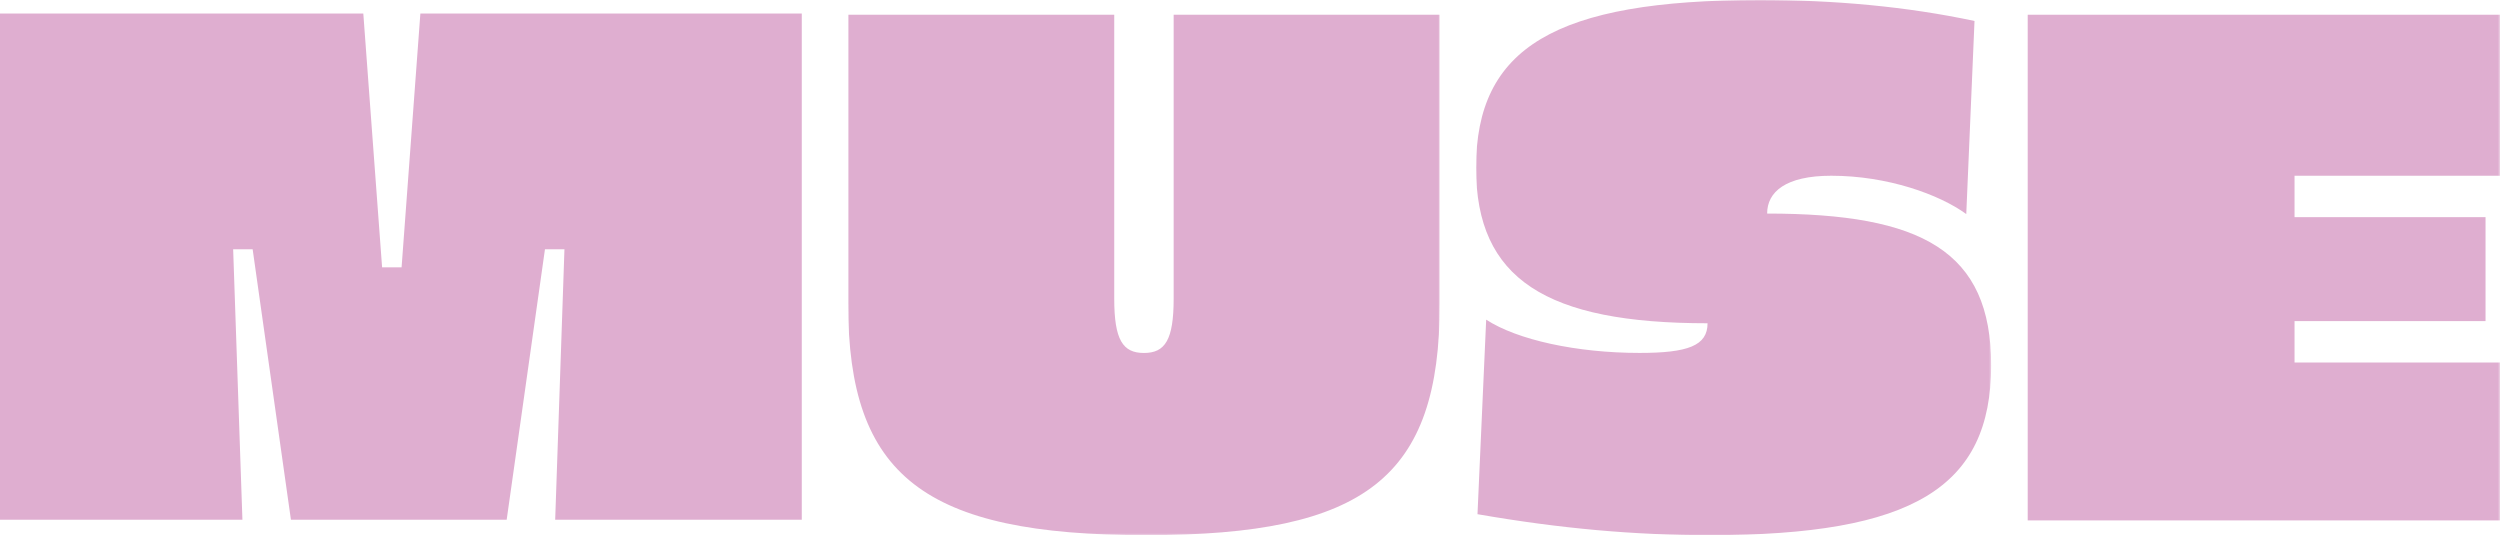
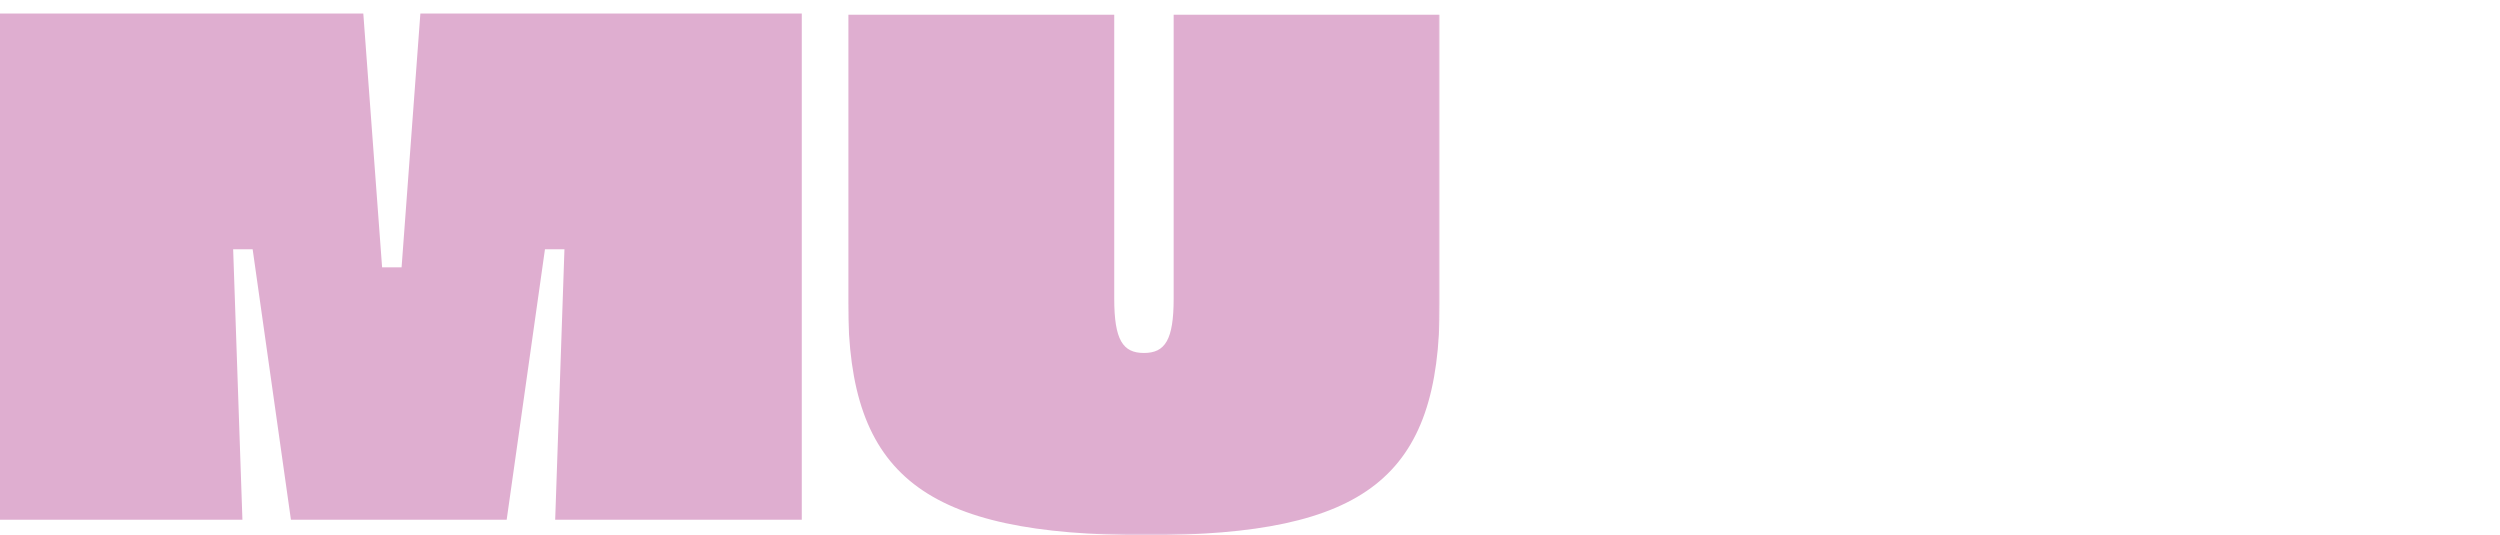
<svg xmlns="http://www.w3.org/2000/svg" xmlns:xlink="http://www.w3.org/1999/xlink" width="1294px" height="277px" viewBox="0 0 1294 277" version="1.1">
  <title>Group 12</title>
  <defs>
    <polygon id="path-1" points="-1.24709382e-13 0 306.214 0 306.214 269.514 -1.24709382e-13 269.514" />
    <polygon id="path-3" points="0 0 266.617 0 266.617 277 0 277" />
-     <polygon id="path-5" points="-1.24709382e-13 0 244.594 0 244.594 262.028 -1.24709382e-13 262.028" />
  </defs>
  <g id="Page-1" stroke="none" stroke-width="1" fill="none" fill-rule="evenodd">
    <g id="Desktop-2---Active-states" transform="translate(-72, -2069)">
      <g id="Group-12" transform="translate(72, 2069)">
        <polygon id="Fill-1" fill="#DFAED0" points="217.587 7 207.861 138.376 197.774 138.376 188.047 7 0 7 0 269 125.476 269 120.682 129.018 130.769 129.018 150.583 269 262.258 269 282.071 129.018 292.158 129.018 287.365 269 415 269 415 7" />
        <g id="Group-11" transform="translate(439, 0)">
          <g id="Group-4" transform="translate(-0, 7.486)">
            <mask id="mask-2" fill="white">
              <use xlink:href="#path-1" />
            </mask>
            <g id="Clip-3" />
-             <path d="M306.214,149.73 C306.214,239.567 268.127,269.514 154.239,269.514 C39.218,269.514 -1.24709382e-13,238.819 -1.24709382e-13,149.73 L-1.24709382e-13,0 L137.73,0 L137.73,147.136 C137.73,168.474 142.172,175.213 153.108,175.213 C164.043,175.213 168.484,168.474 168.484,147.136 L168.484,0 L306.214,0 L306.214,149.73 Z" id="Fill-2" fill="#DFAED0" mask="url(#mask-2)" />
+             <path d="M306.214,149.73 C306.214,239.567 268.127,269.514 154.239,269.514 C39.218,269.514 -1.24709382e-13,238.819 -1.24709382e-13,149.73 L-1.24709382e-13,0 L137.73,0 L137.73,147.136 C137.73,168.474 142.172,175.213 153.108,175.213 C164.043,175.213 168.484,168.474 168.484,147.136 L168.484,0 L306.214,0 L306.214,149.73 " id="Fill-2" fill="#DFAED0" mask="url(#mask-2)" />
          </g>
          <g id="Group-7" transform="translate(325.001, 0)">
            <mask id="mask-4" fill="white">
              <use xlink:href="#path-3" />
            </mask>
            <g id="Clip-6" />
-             <path d="M258.006,10.855 L253.741,110.801 C239.885,100.695 213.068,90.962 183.862,90.962 C160.271,90.962 150.671,99.312 150.671,110.54 C230.807,110.54 266.617,129.89 266.617,189.033 C266.617,252.295 226.175,277 120.954,277 C82.007,277 43.813,273.631 0.749,266.146 L5.245,165.453 C21.343,175.934 52.049,182.672 84.629,182.672 C109.717,182.672 119.828,178.929 119.828,167.323 C36.325,167.323 0,144.488 0,86.845 C0,24.704 40.817,0 146.789,0 C185.732,0 222.805,3.369 258.006,10.855" id="Fill-5" fill="#DFAED0" mask="url(#mask-4)" />
          </g>
          <g id="Group-10" transform="translate(610.406, 7.486)">
            <mask id="mask-6" fill="white">
              <use xlink:href="#path-5" />
            </mask>
            <g id="Clip-9" />
            <polygon id="Fill-8" fill="#DFAED0" mask="url(#mask-6)" points="244.595 83.476 138.248 83.476 138.248 104.912 237.106 104.912 237.106 158.715 138.248 158.715 138.248 180.152 244.595 180.152 244.595 262.028 -1.24709382e-13 262.028 -1.24709382e-13 0 244.595 0" />
          </g>
        </g>
      </g>
    </g>
  </g>
</svg>